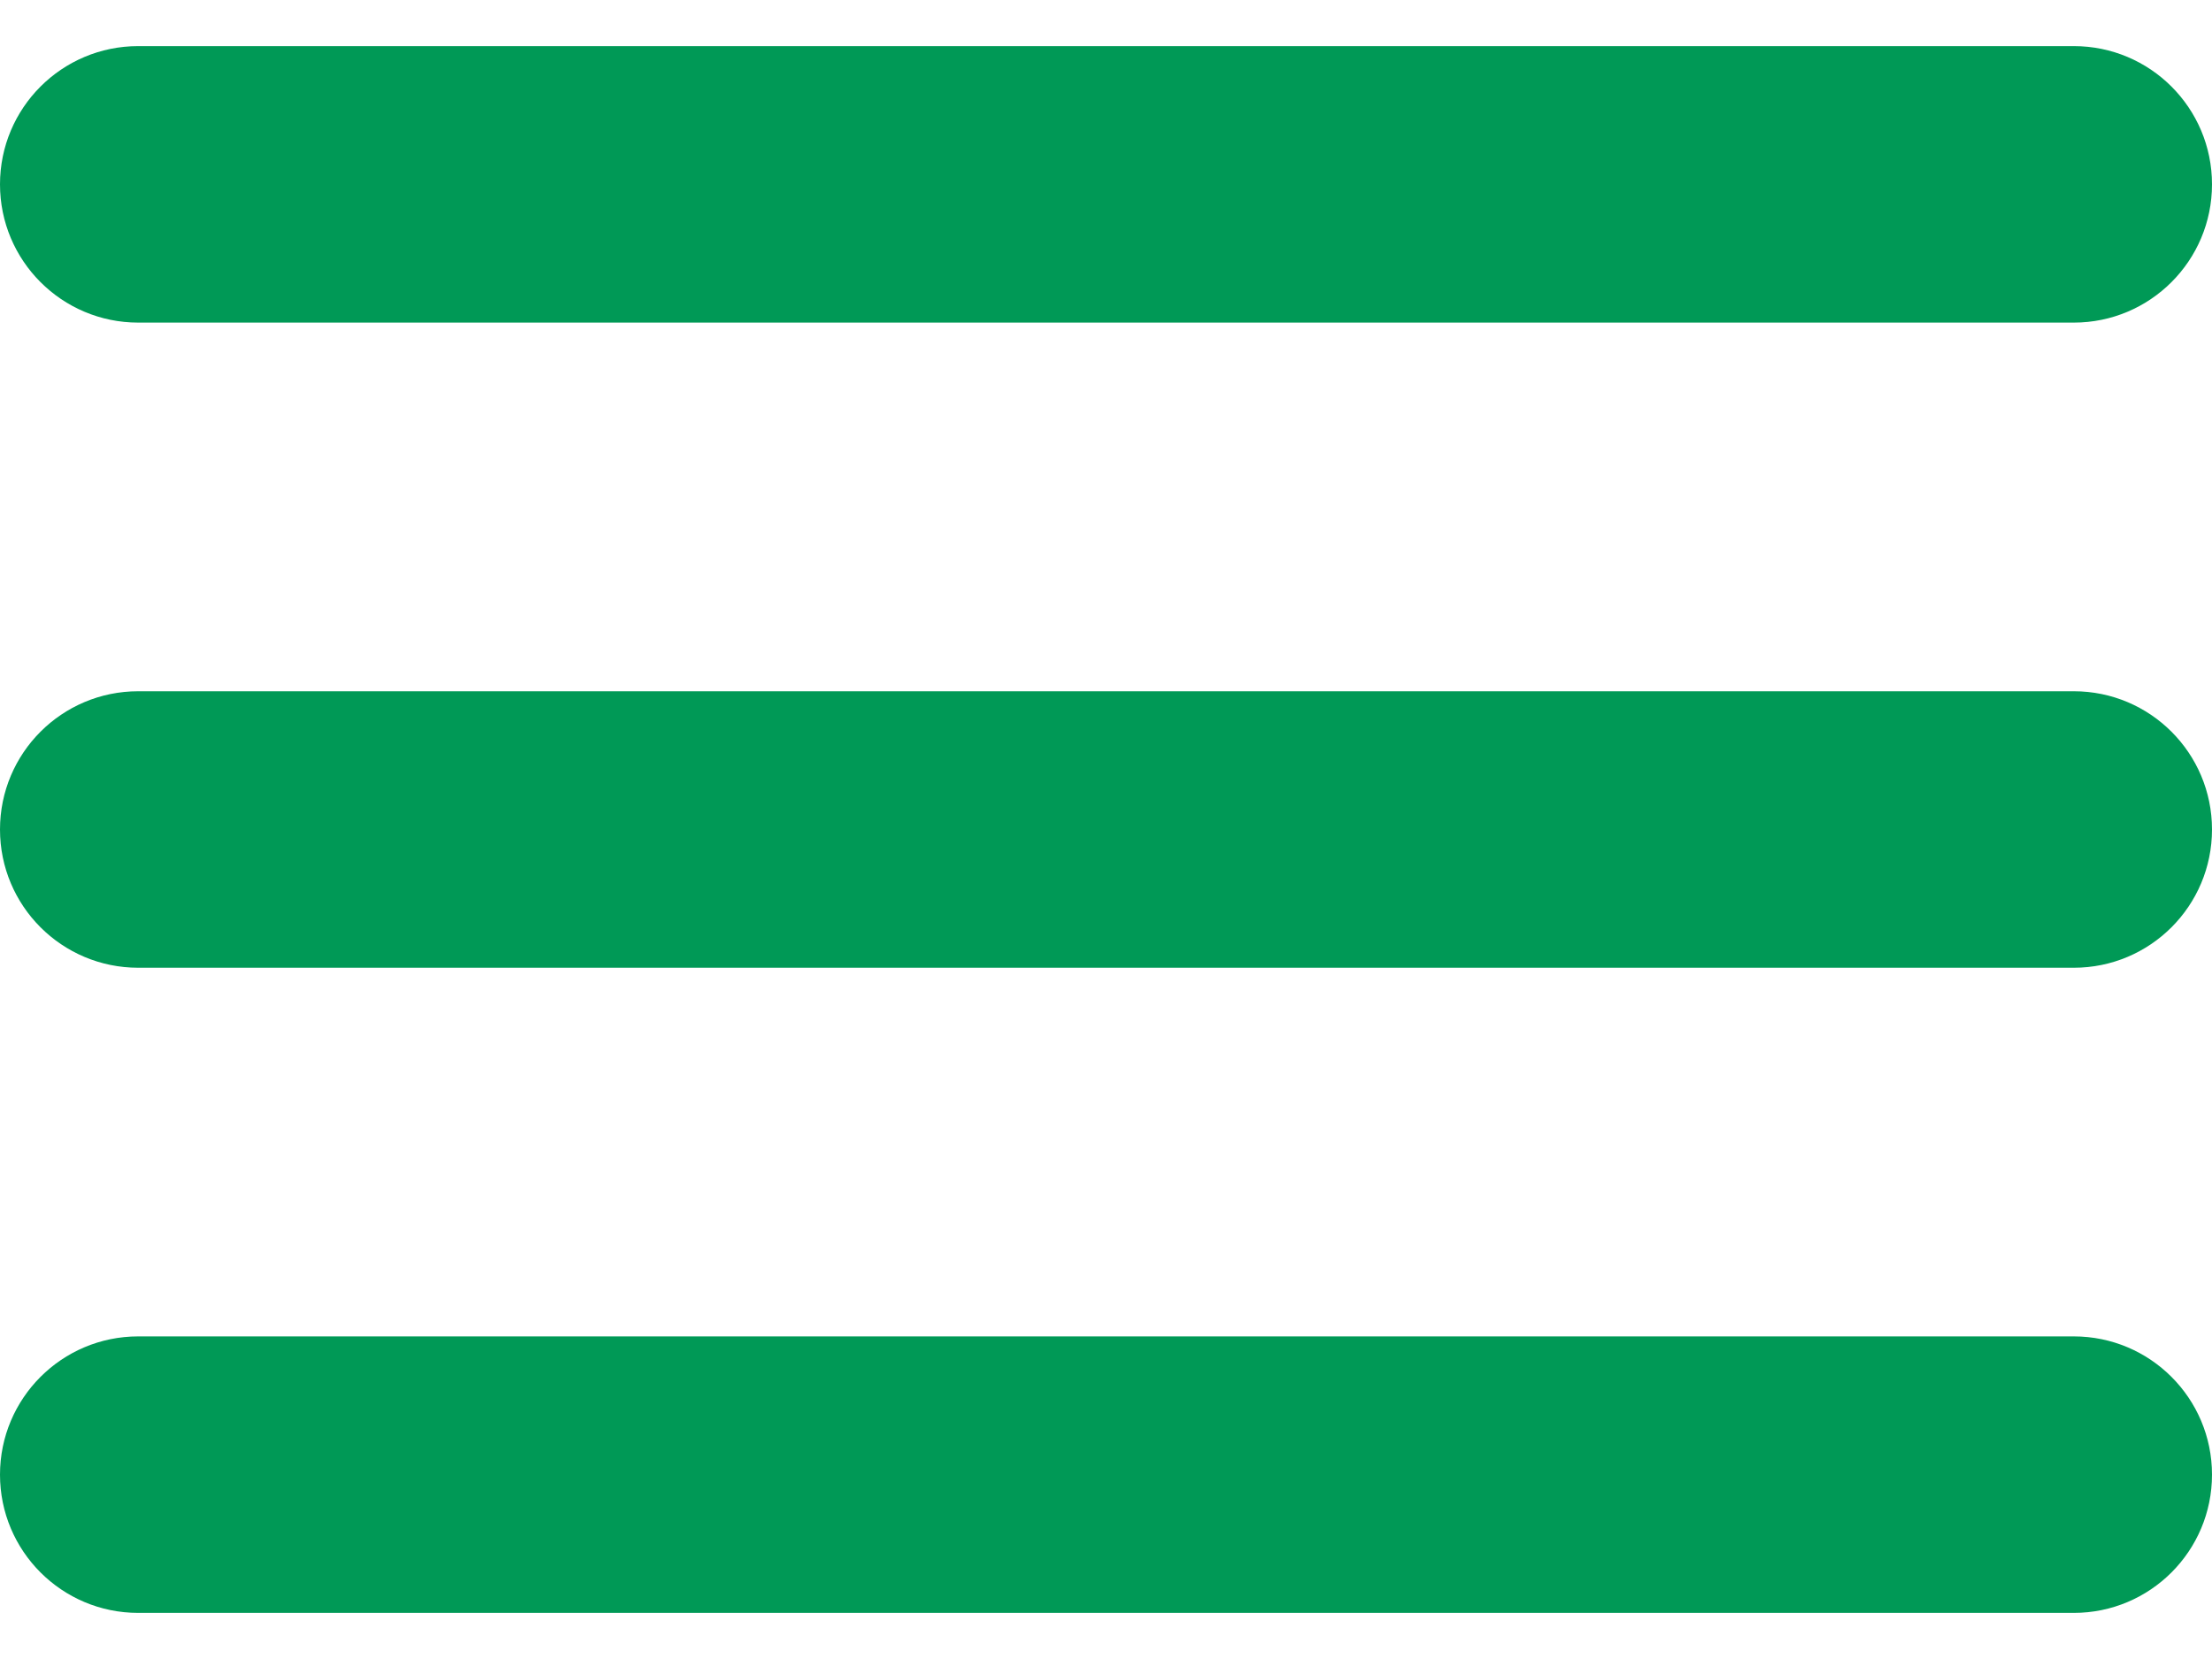
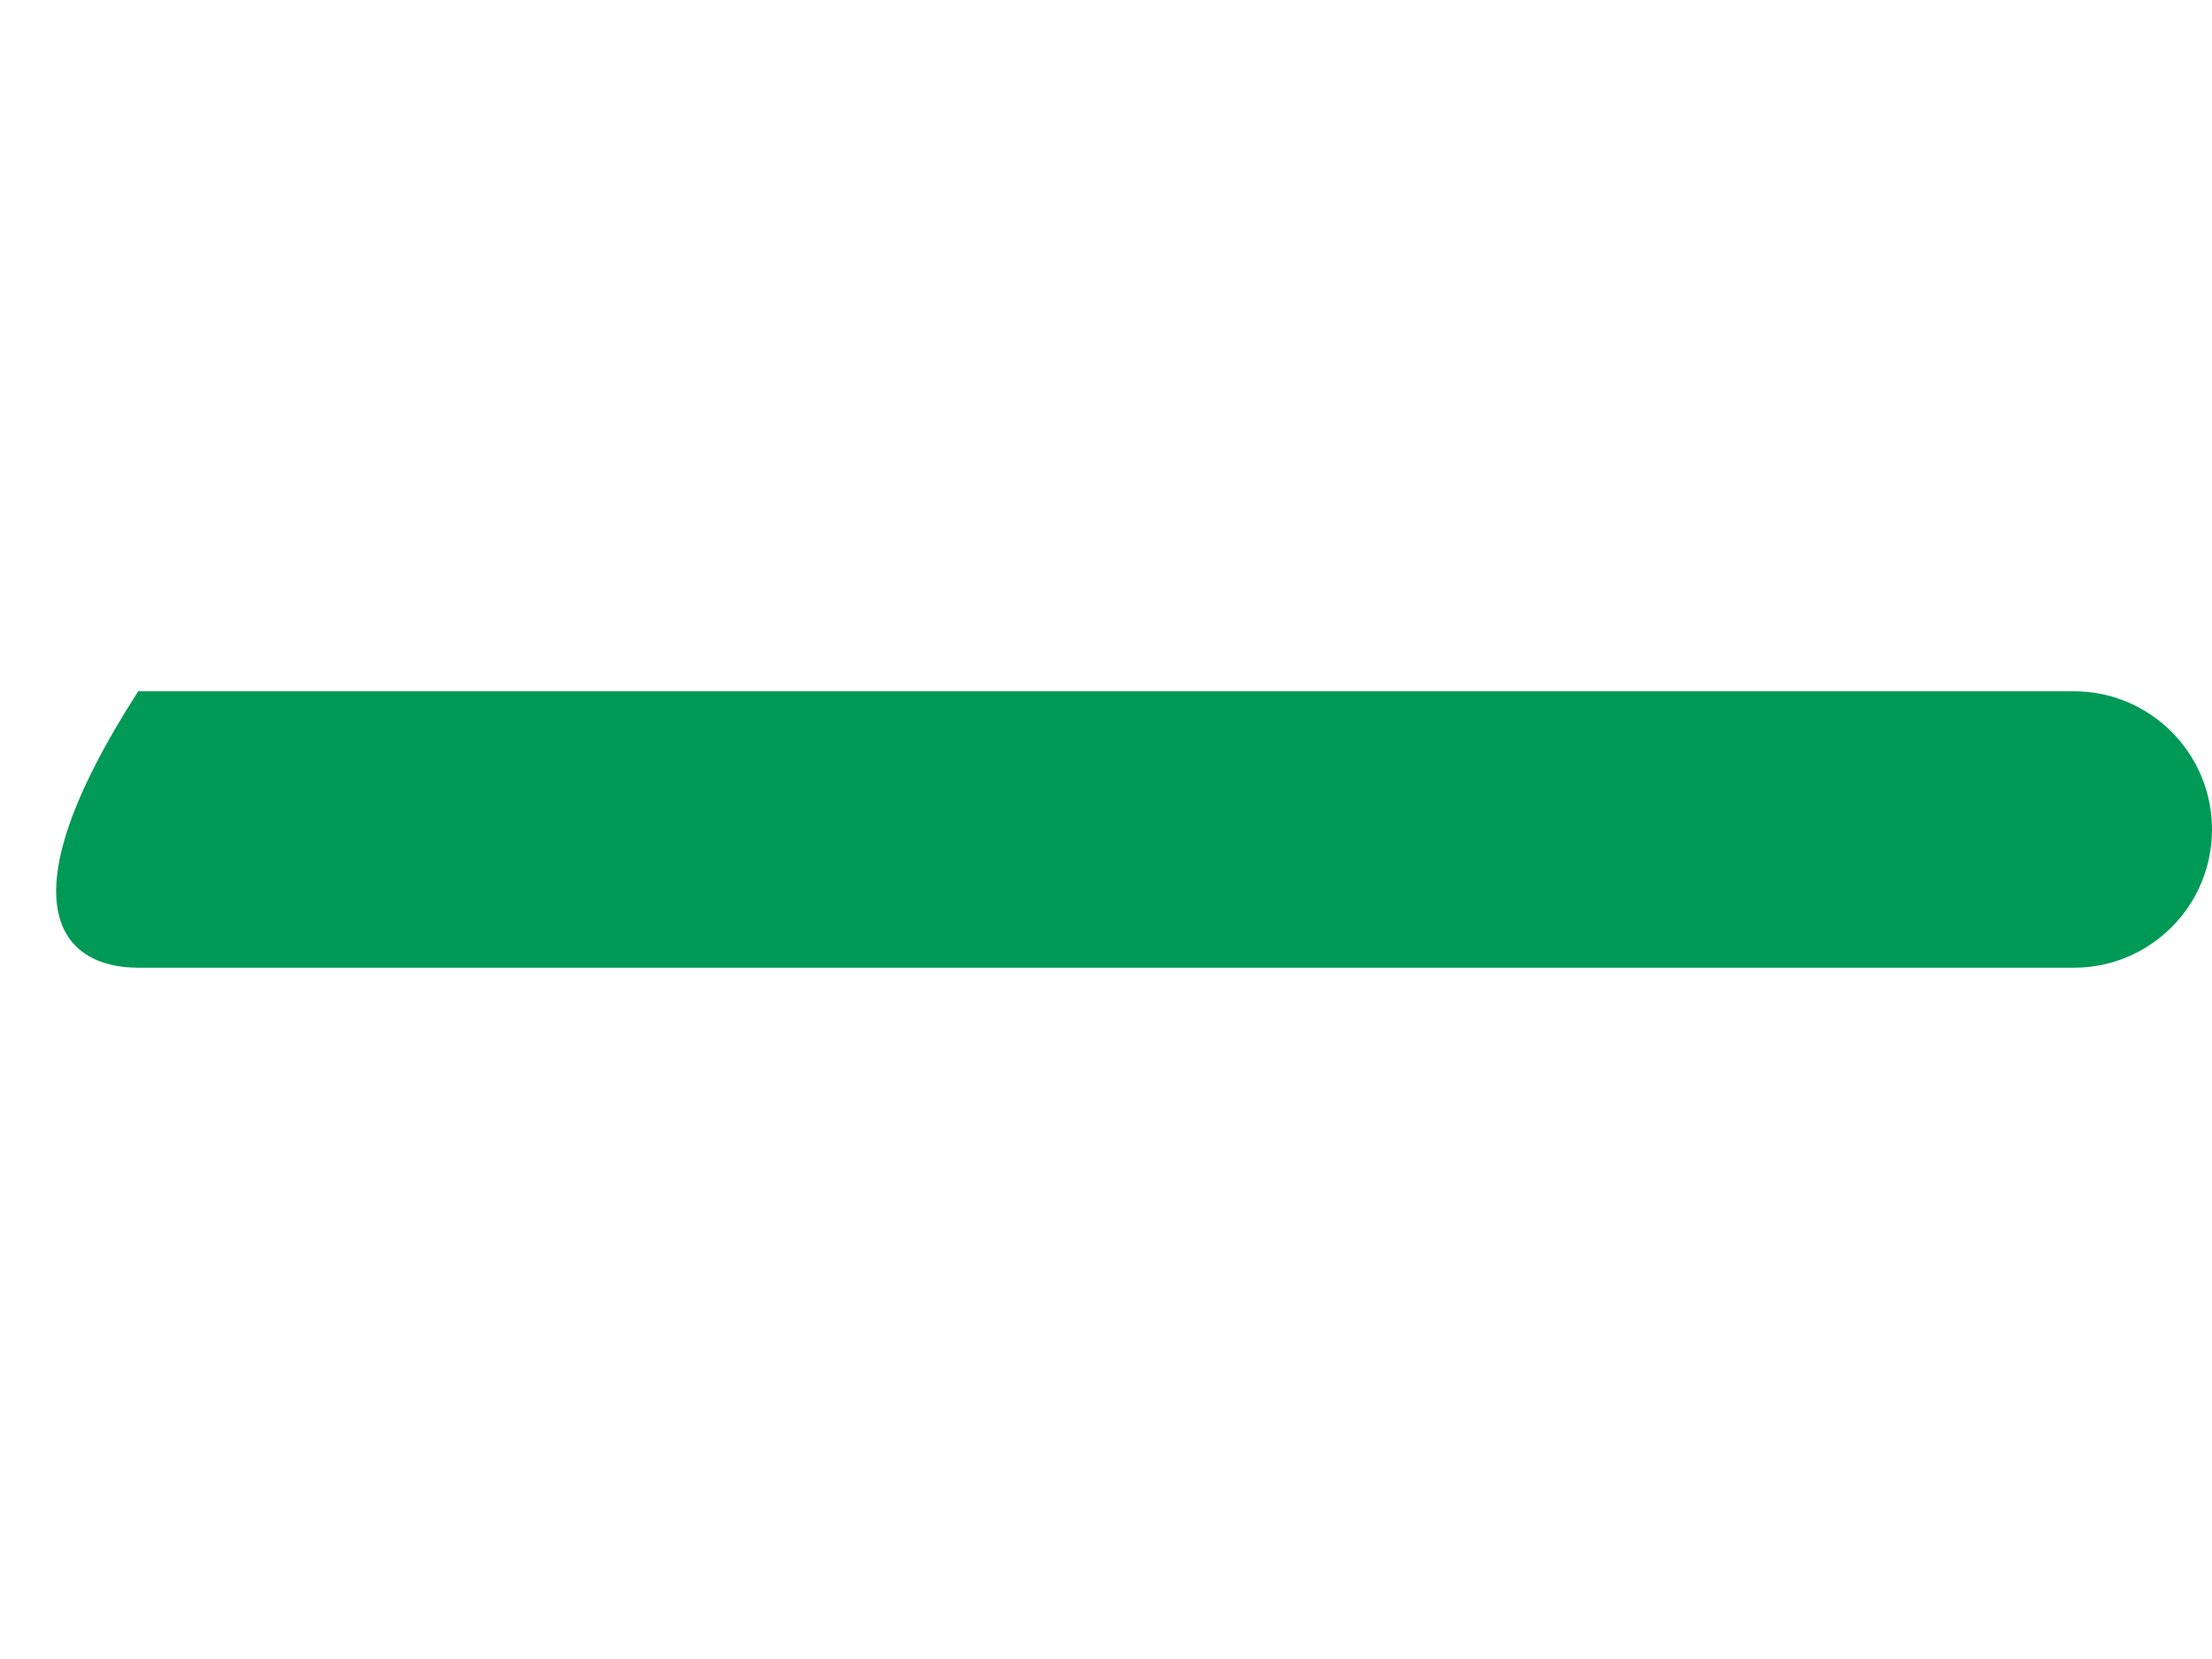
<svg xmlns="http://www.w3.org/2000/svg" width="32" height="24" viewBox="0 0 32 24" fill="none">
-   <path d="M30 10H2C0.895 10 0 10.895 0 12C0 13.105 0.895 14 2 14H30C31.105 14 32 13.105 32 12C32 10.895 31.105 10 30 10Z" fill="#009956" />
-   <path d="M2 4.667H30C31.105 4.667 32 3.771 32 2.667C32 1.562 31.105 0.667 30 0.667H2C0.895 0.667 0 1.562 0 2.667C0 3.771 0.895 4.667 2 4.667Z" fill="#009956" />
-   <path d="M30 19.333H2C0.895 19.333 0 20.229 0 21.333C0 22.438 0.895 23.333 2 23.333H30C31.105 23.333 32 22.438 32 21.333C32 20.229 31.105 19.333 30 19.333Z" fill="#009956" />
+   <path d="M30 10H2C0 13.105 0.895 14 2 14H30C31.105 14 32 13.105 32 12C32 10.895 31.105 10 30 10Z" fill="#009956" />
</svg>